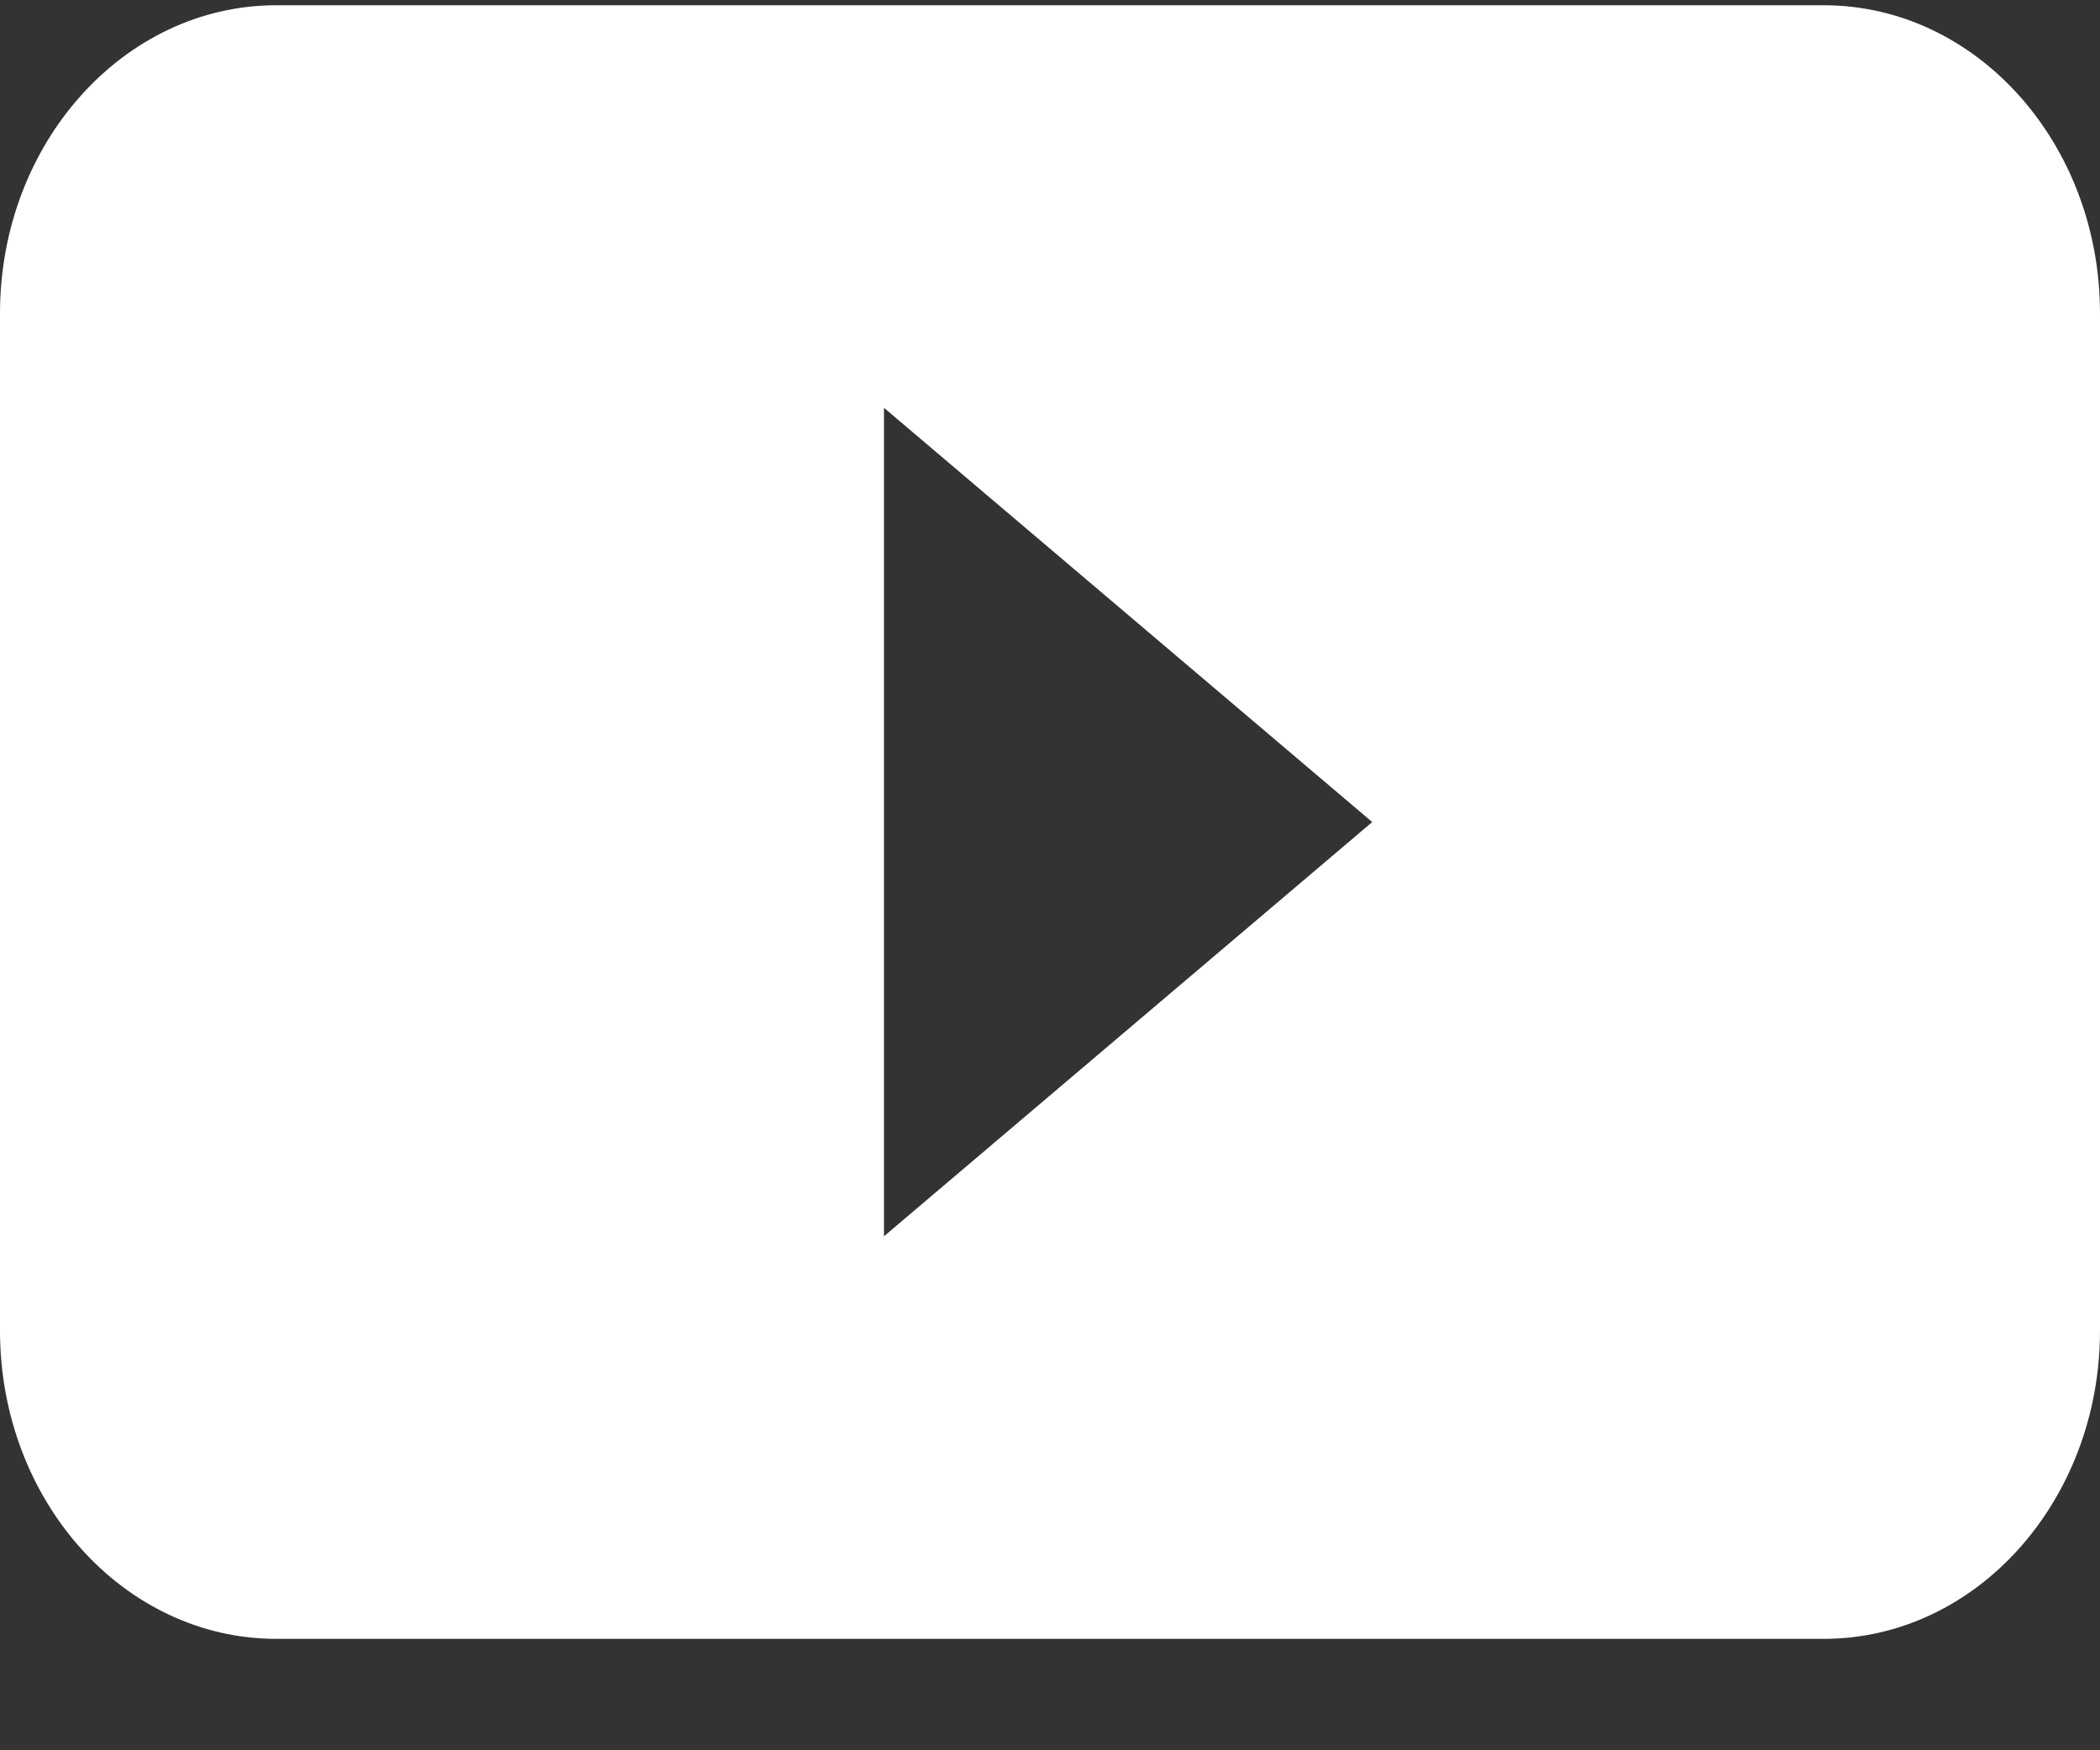
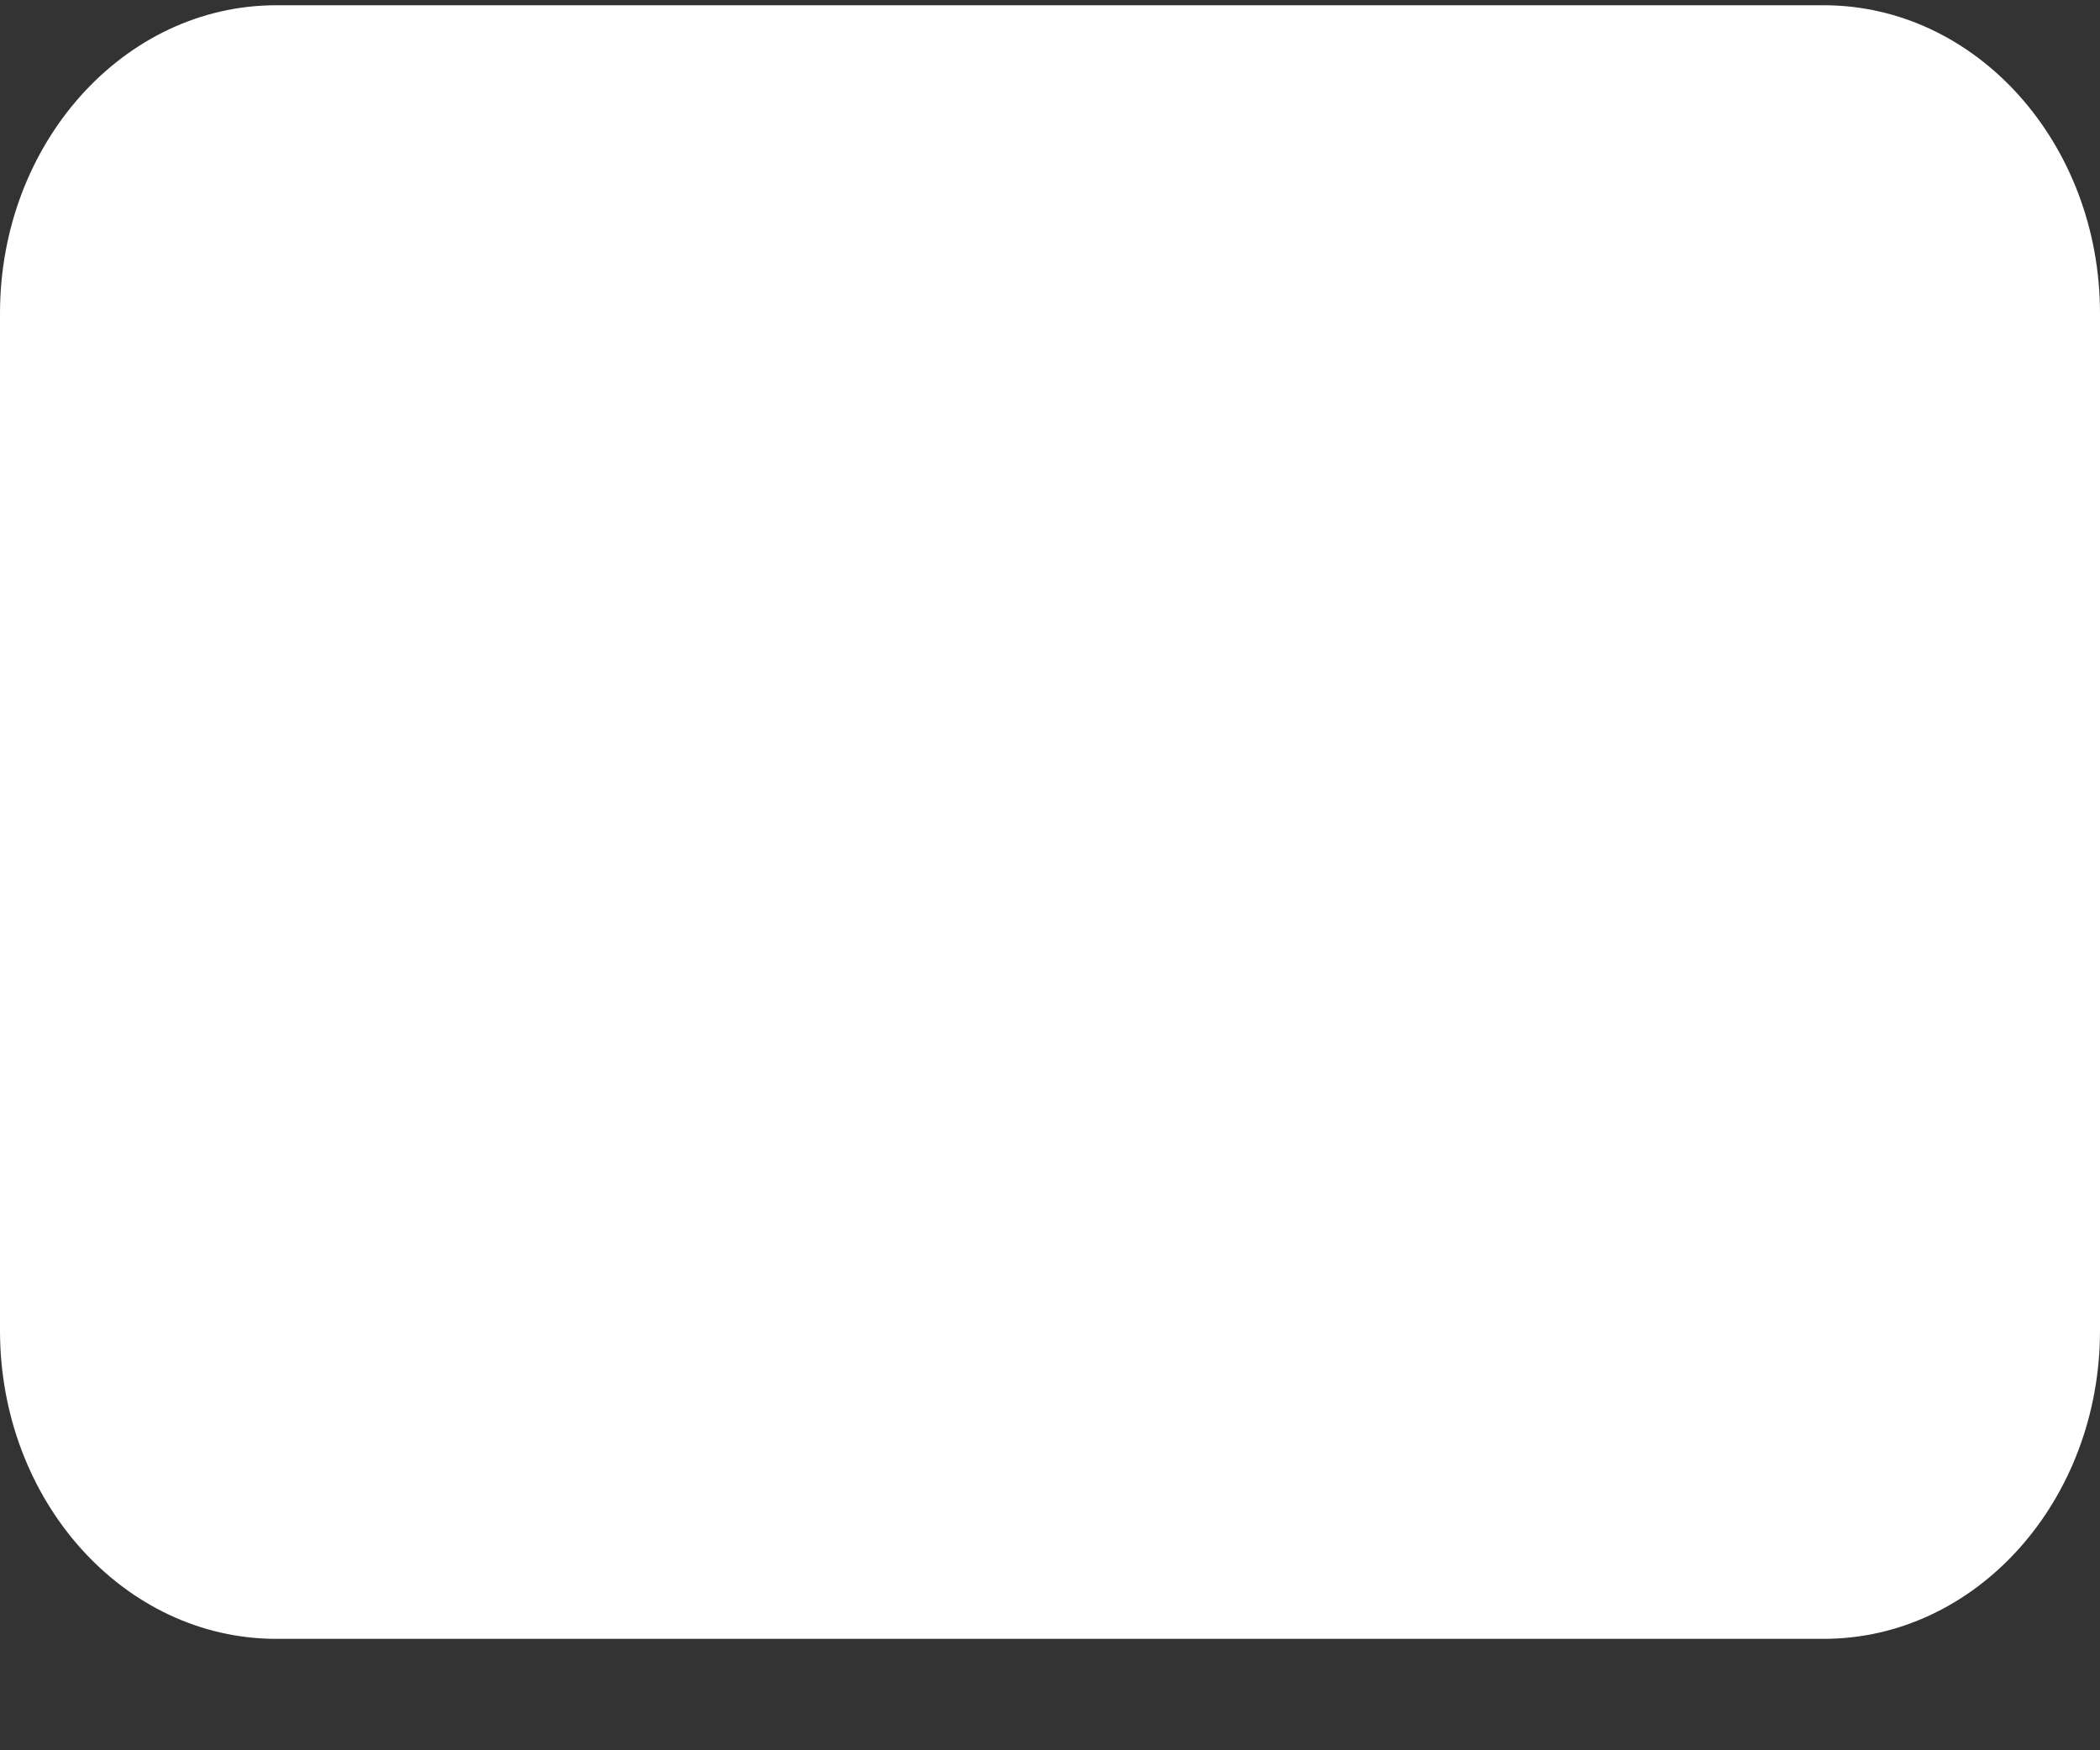
<svg xmlns="http://www.w3.org/2000/svg" width="18" height="15" viewBox="0 0 18 15" fill="none">
  <rect x="0" y="0" width="18" height="15" fill="#333333" stroke="none" />
-   <path d="M2.368 0.045C1.061 0.045 0 1.228 0 2.686V11.403C0 12.862 1.061 14.045 2.368 14.045H15.632C16.94 14.045 18 12.862 18 11.403V2.686C18 1.228 16.94 0.045 15.632 0.045H2.368ZM7.577 10.595V3.495L11.762 7.045L7.577 10.595Z" fill="white" />
+   <path d="M2.368 0.045C1.061 0.045 0 1.228 0 2.686V11.403C0 12.862 1.061 14.045 2.368 14.045H15.632C16.94 14.045 18 12.862 18 11.403V2.686C18 1.228 16.94 0.045 15.632 0.045H2.368ZM7.577 10.595V3.495L7.577 10.595Z" fill="white" />
</svg>